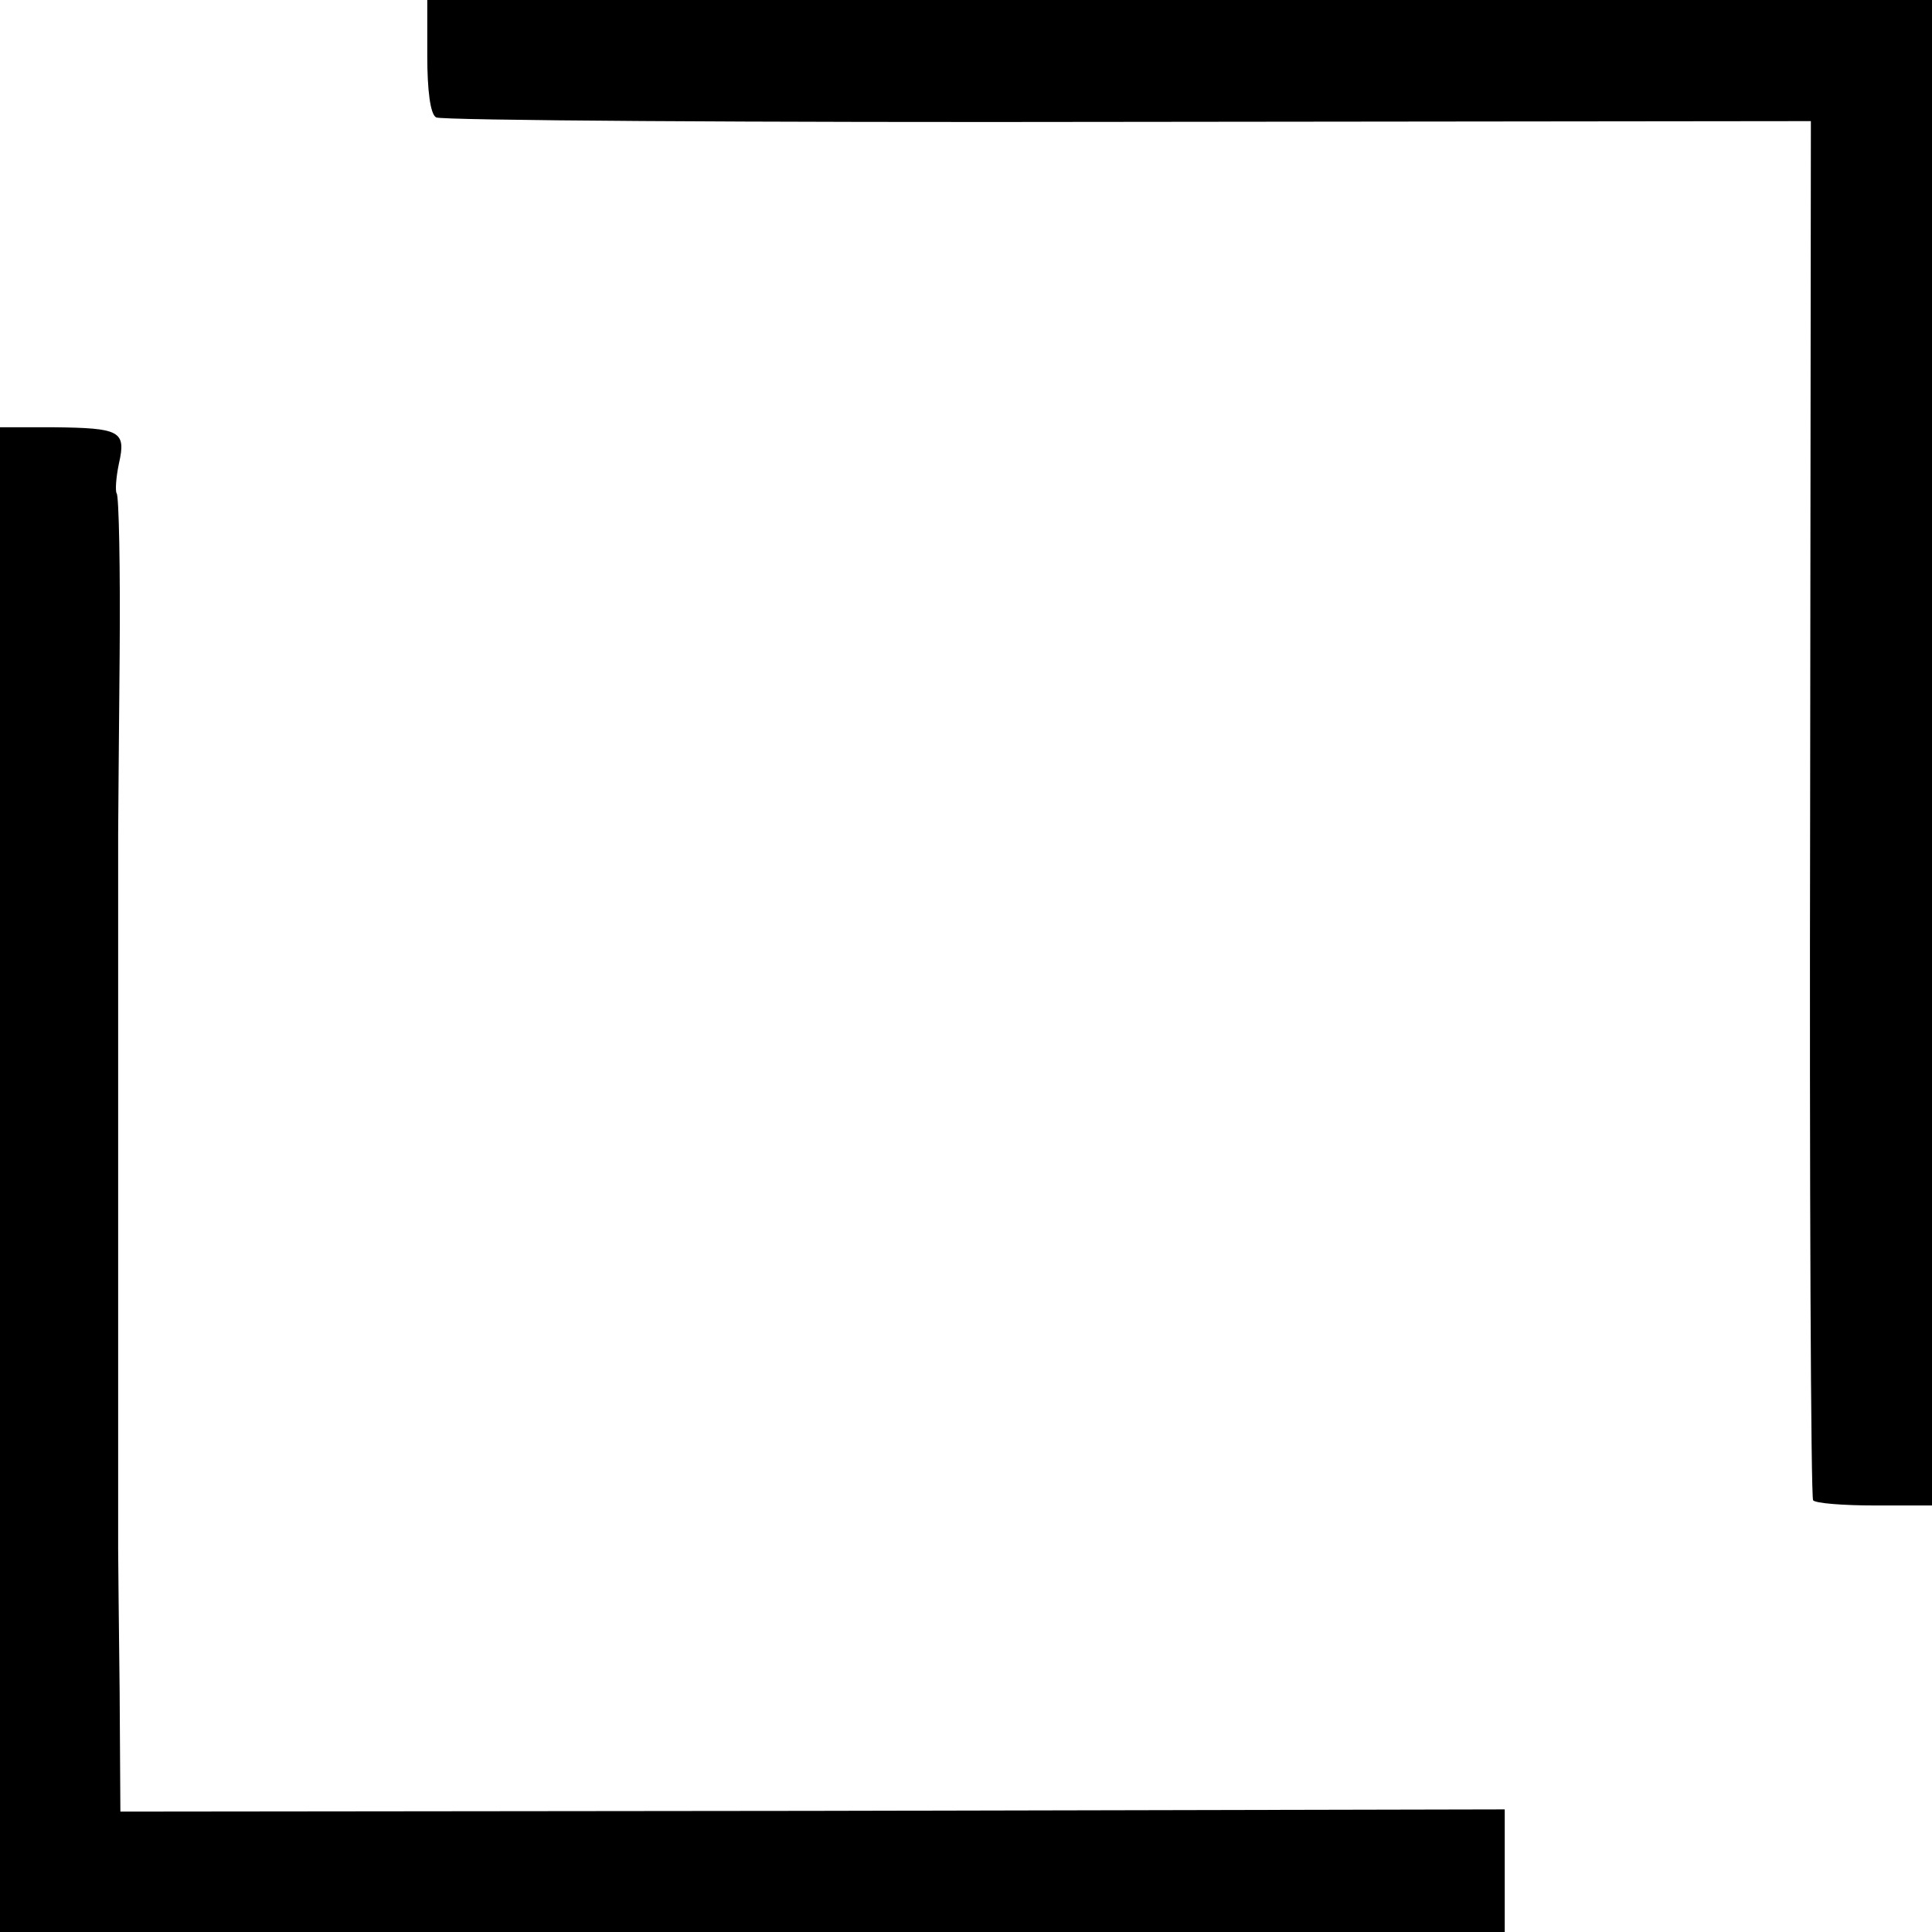
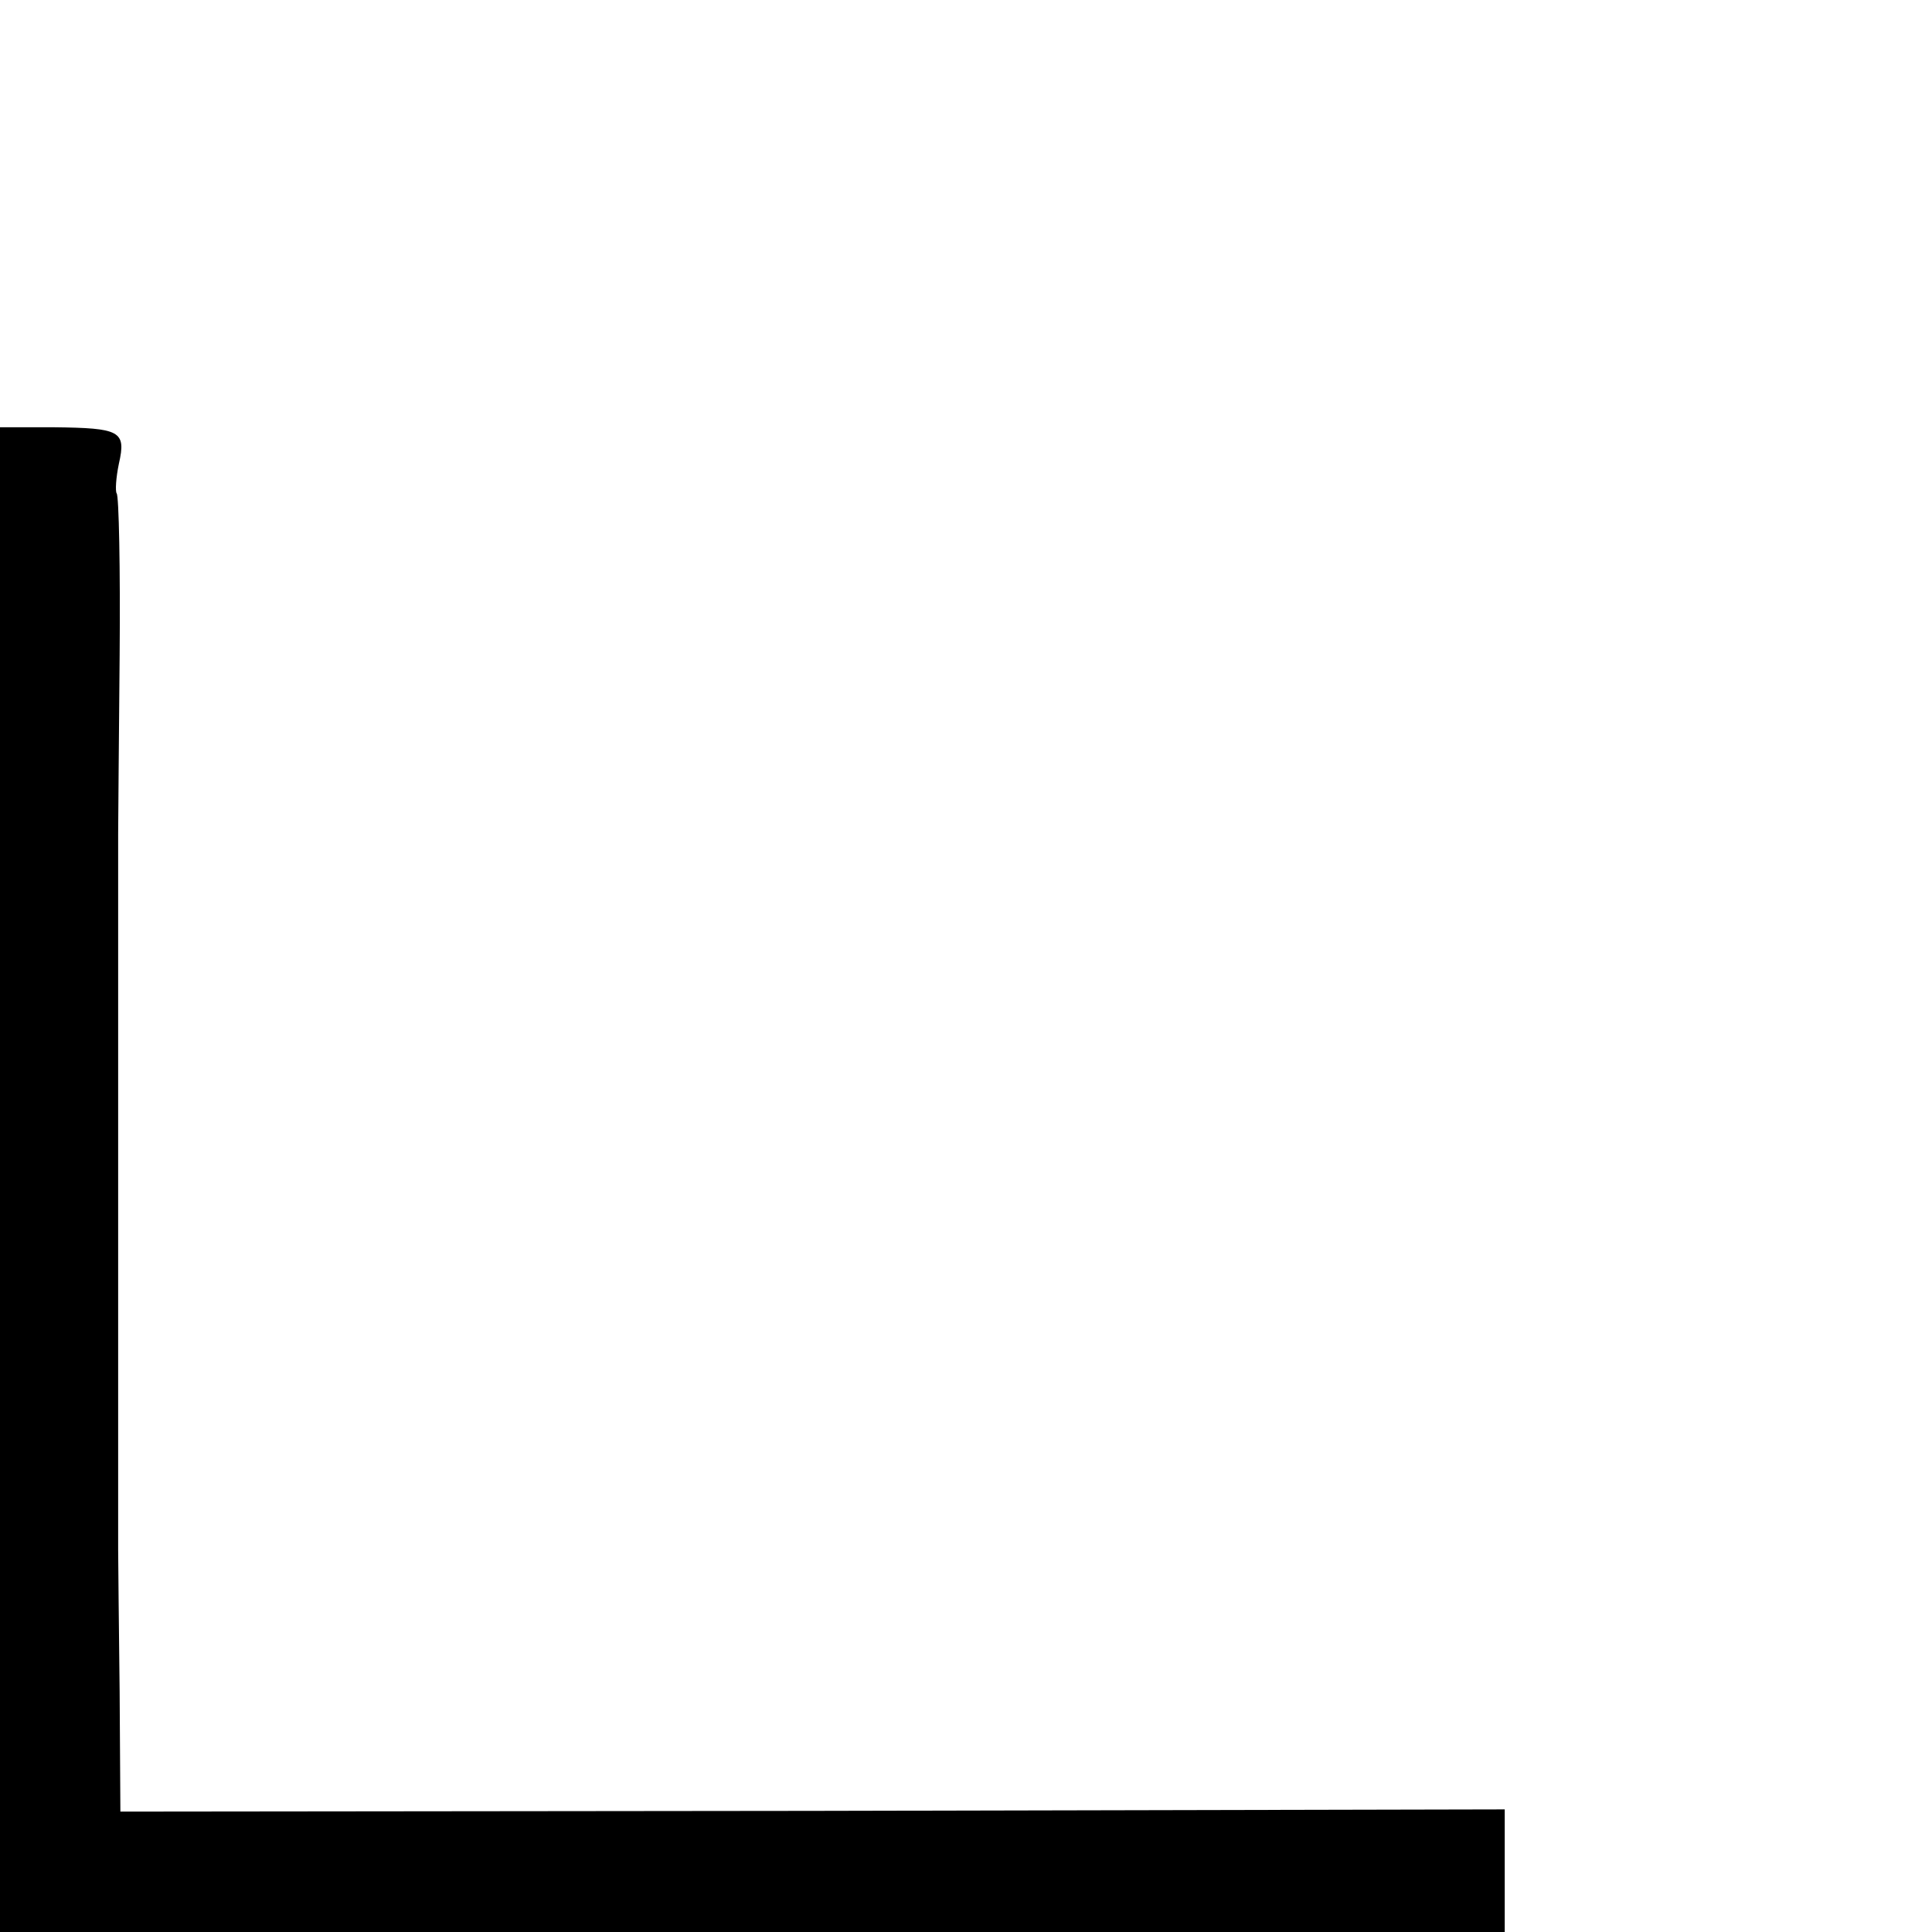
<svg xmlns="http://www.w3.org/2000/svg" version="1.0" width="260pt" height="260pt" viewBox="0 0 260 260" preserveAspectRatio="xMidYMid meet">
  <g transform="translate(0,260) scale(0.1,-0.1)" fill="#000000" stroke="none">
-     <path d="M575 2525 c0 -46 4 -79 12 -83 6 -4 425 -7 930 -6 l920 1 -1 -925 c-1 -508 1 -927 4 -931 3 -4 40 -7 83 -7 l77 0 0 1013 0 1013 -1013 0 -1012 0 0 -75z" />
    <path d="M0 1013 l0 -1013 1013 0 1012 0 0 83 0 82 -931 -2 -932 -1 -1 161 c-1 89 -2 176 -2 192 0 109 0 456 0 483 0 36 0 436 0 480 0 15 1 123 2 240 1 117 -1 215 -4 218 -2 3 -1 21 3 40 10 44 2 48 -88 49 l-72 0 0 -1012z" />
  </g>
</svg>